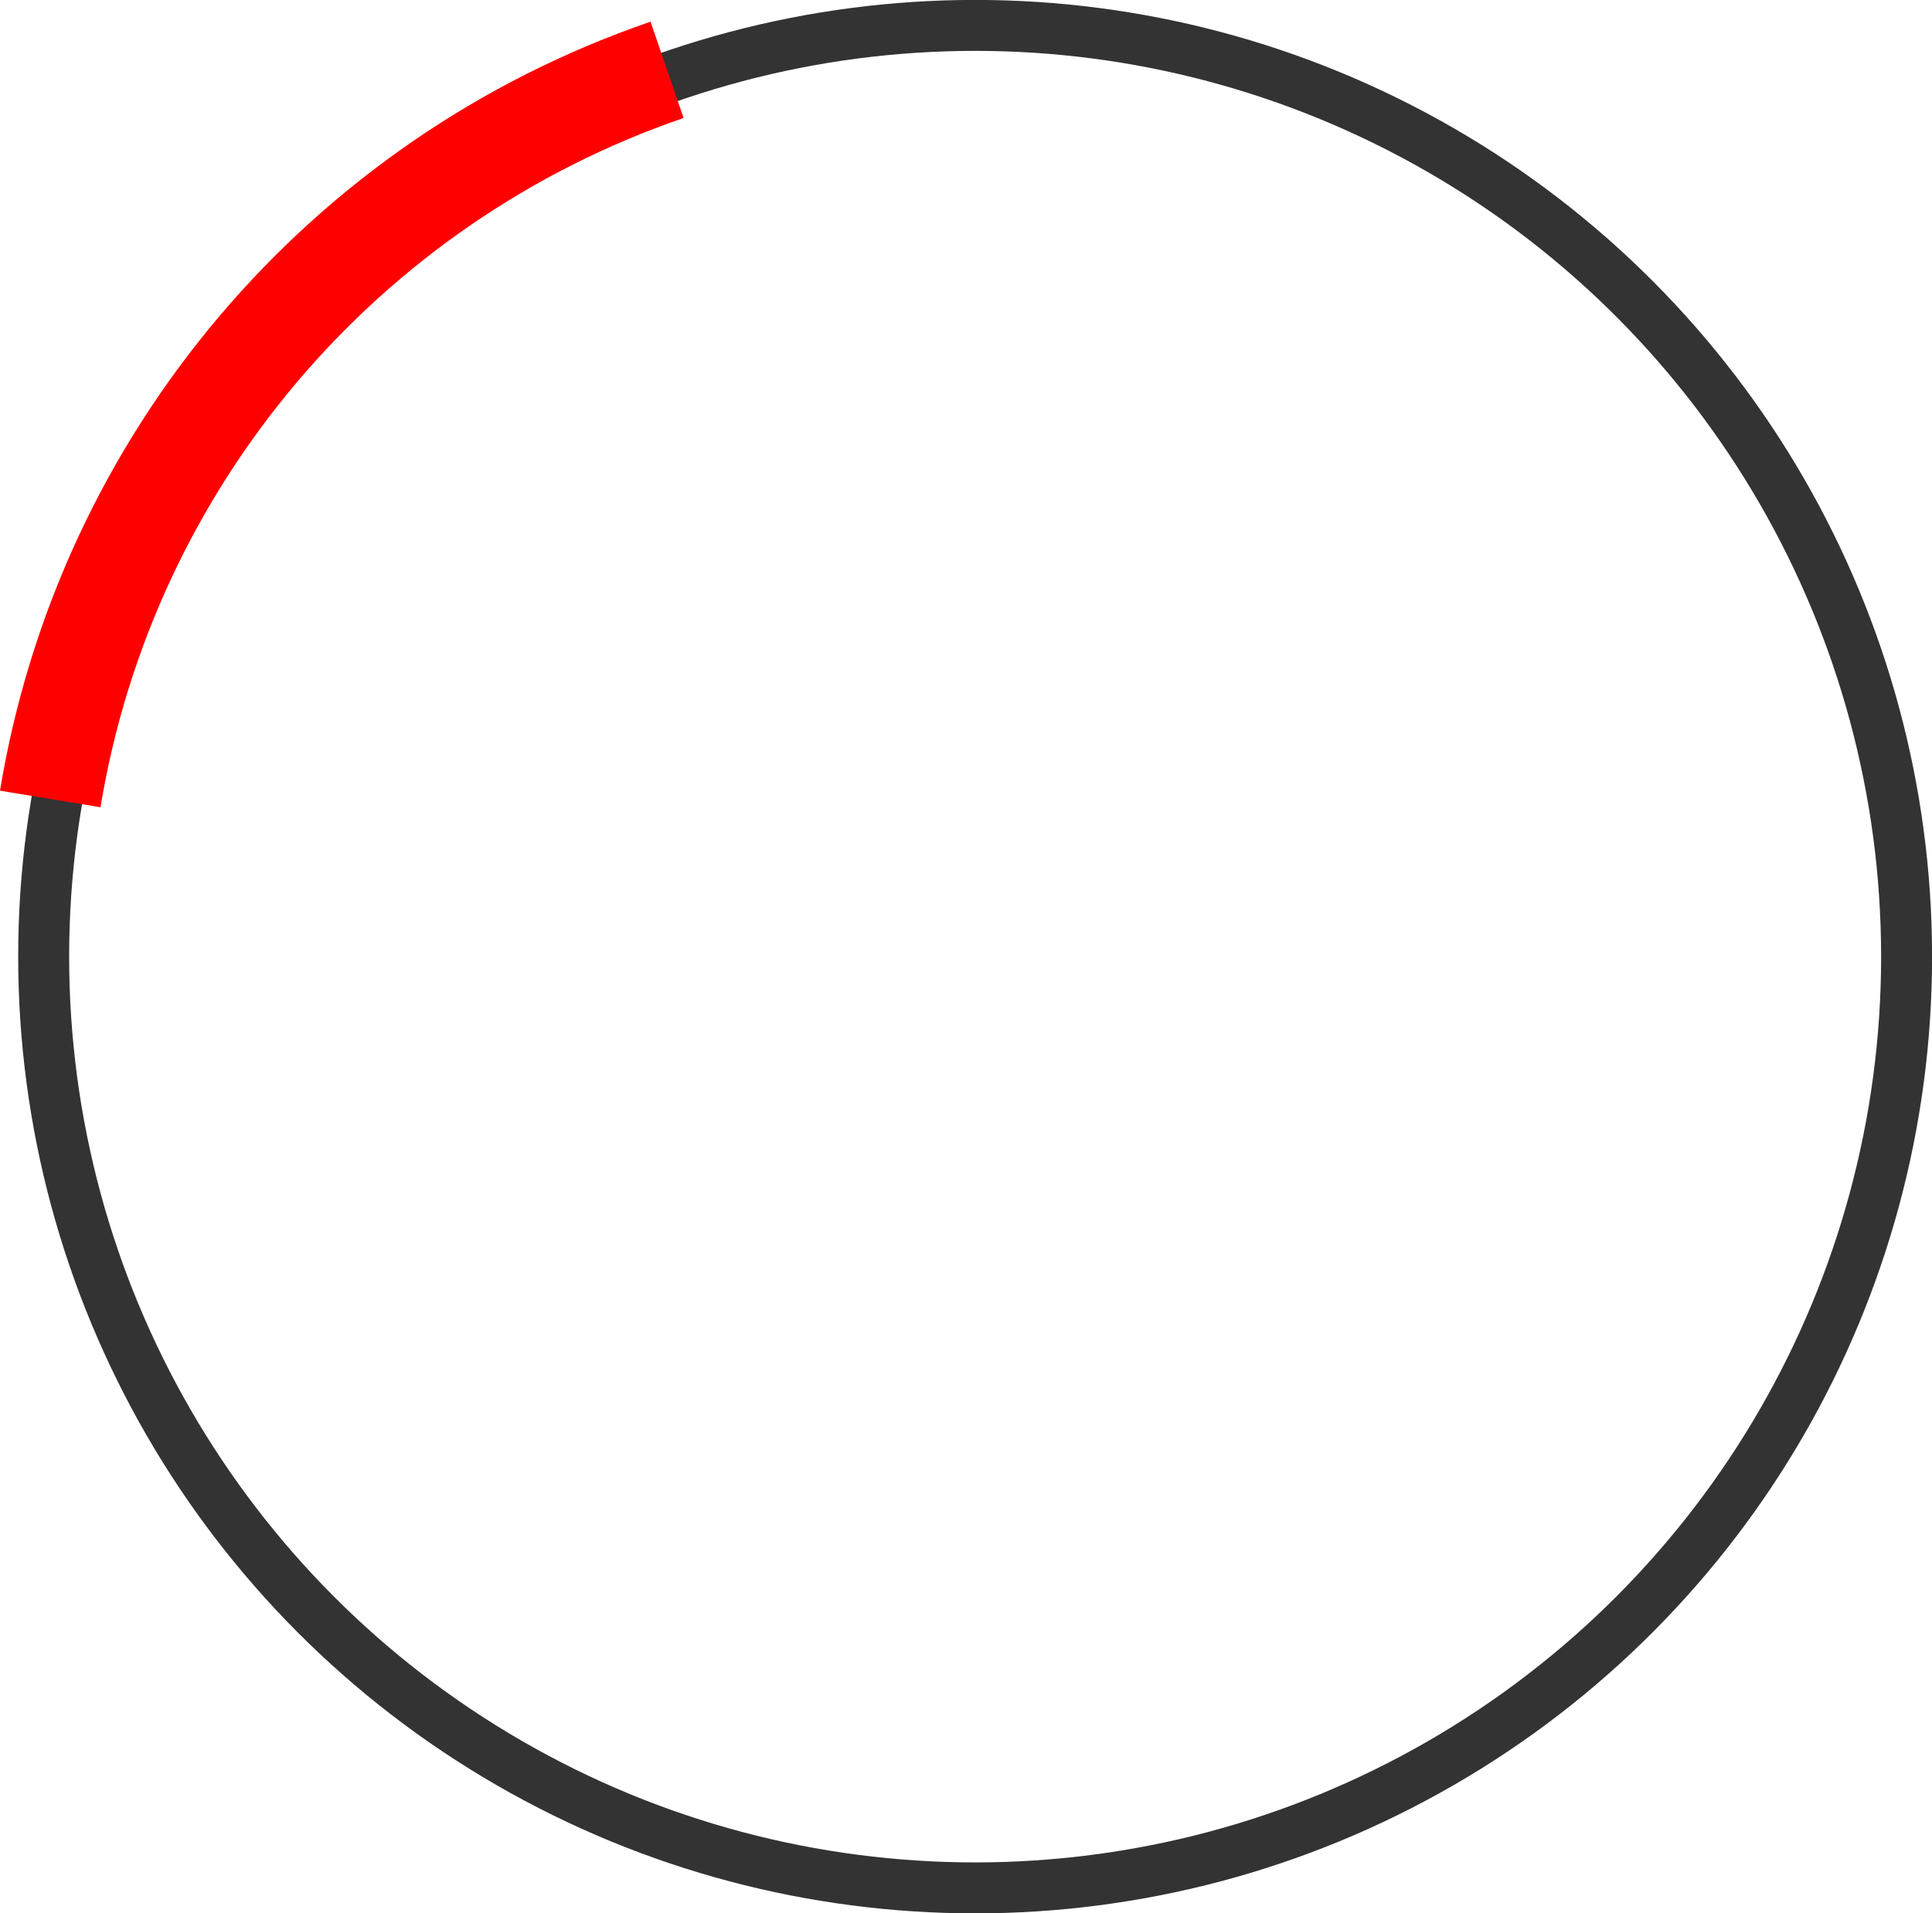
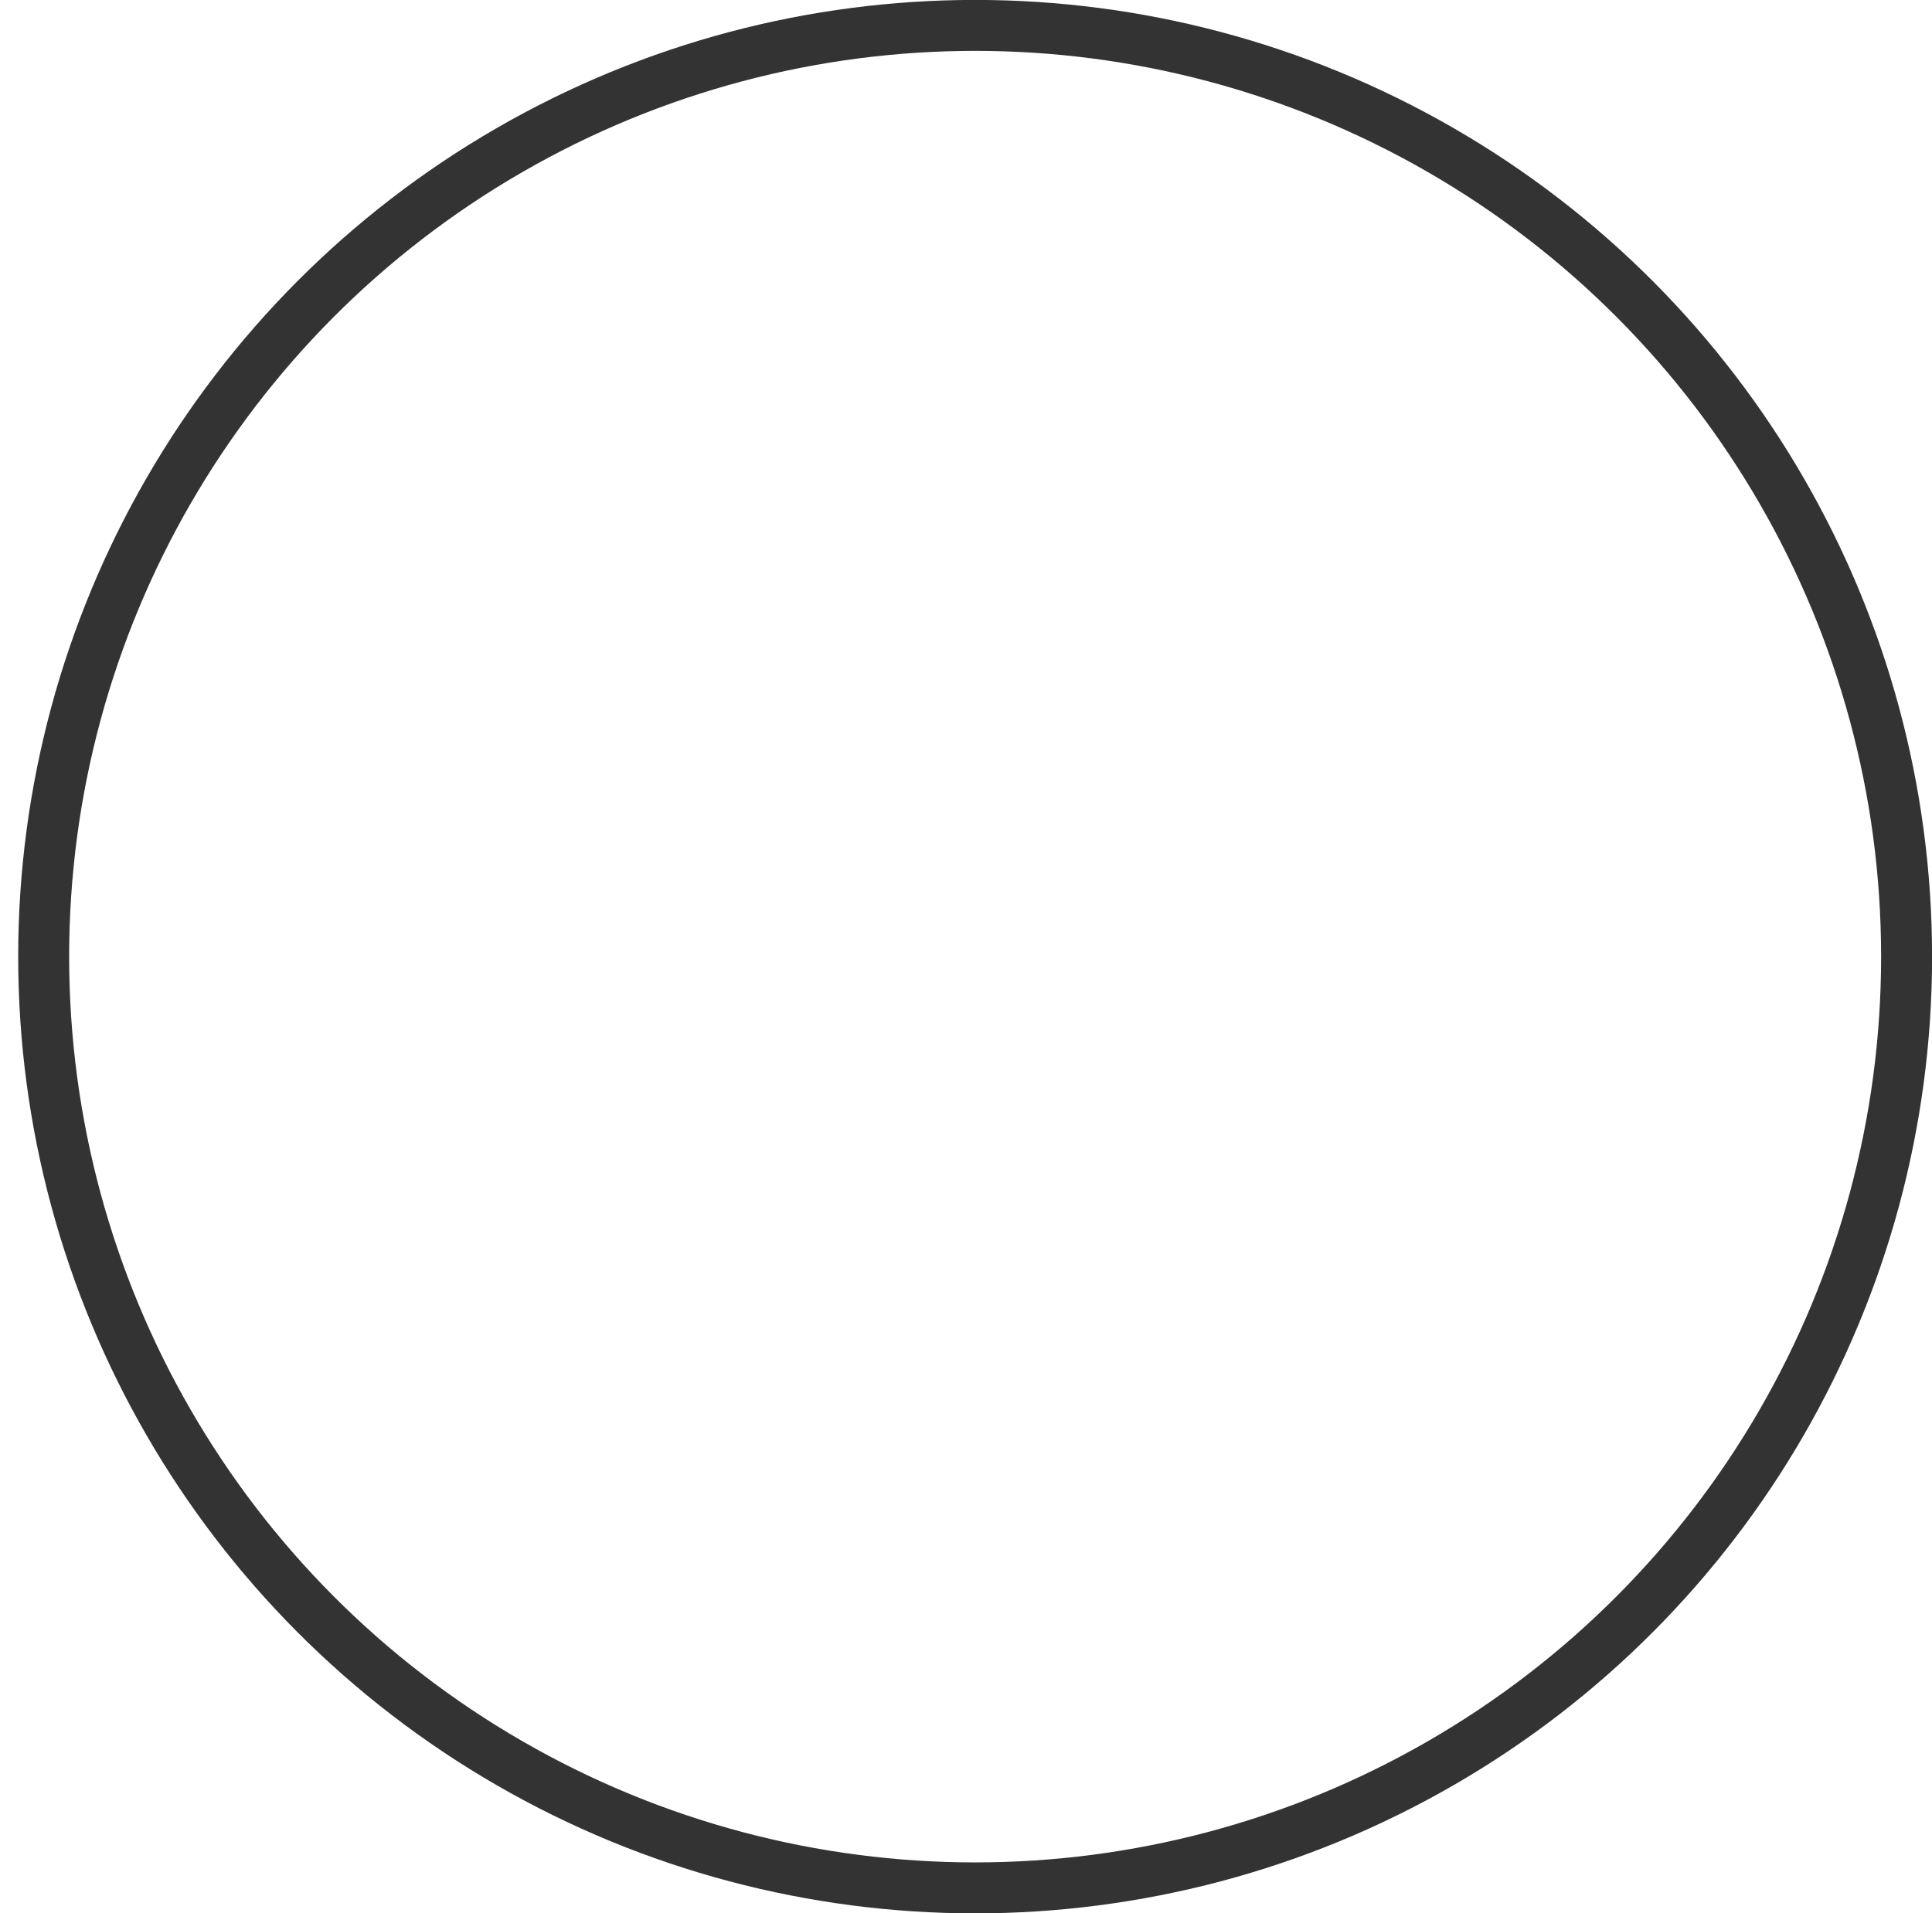
<svg xmlns="http://www.w3.org/2000/svg" width="26.767mm" height="26.515mm" viewBox="0 0 26.767 26.515" version="1.1" id="svg1">
  <defs id="defs1" />
  <g id="layer1" transform="translate(-10,-10)">
    <ellipse style="fill:none;stroke:#333333;stroke-width:0.706;stroke-dasharray:none" id="path12" cx="23.51" cy="23.257" rx="12.905" ry="12.905" />
-     <path id="path13" style="fill:none;stroke:#ff0000;stroke-width:1.411;stroke-dasharray:none;stroke-opacity:1" d="m 19.242,10.968 c -4.49,1.54 -7.773,5.42 -8.546,10.104" />
  </g>
</svg>